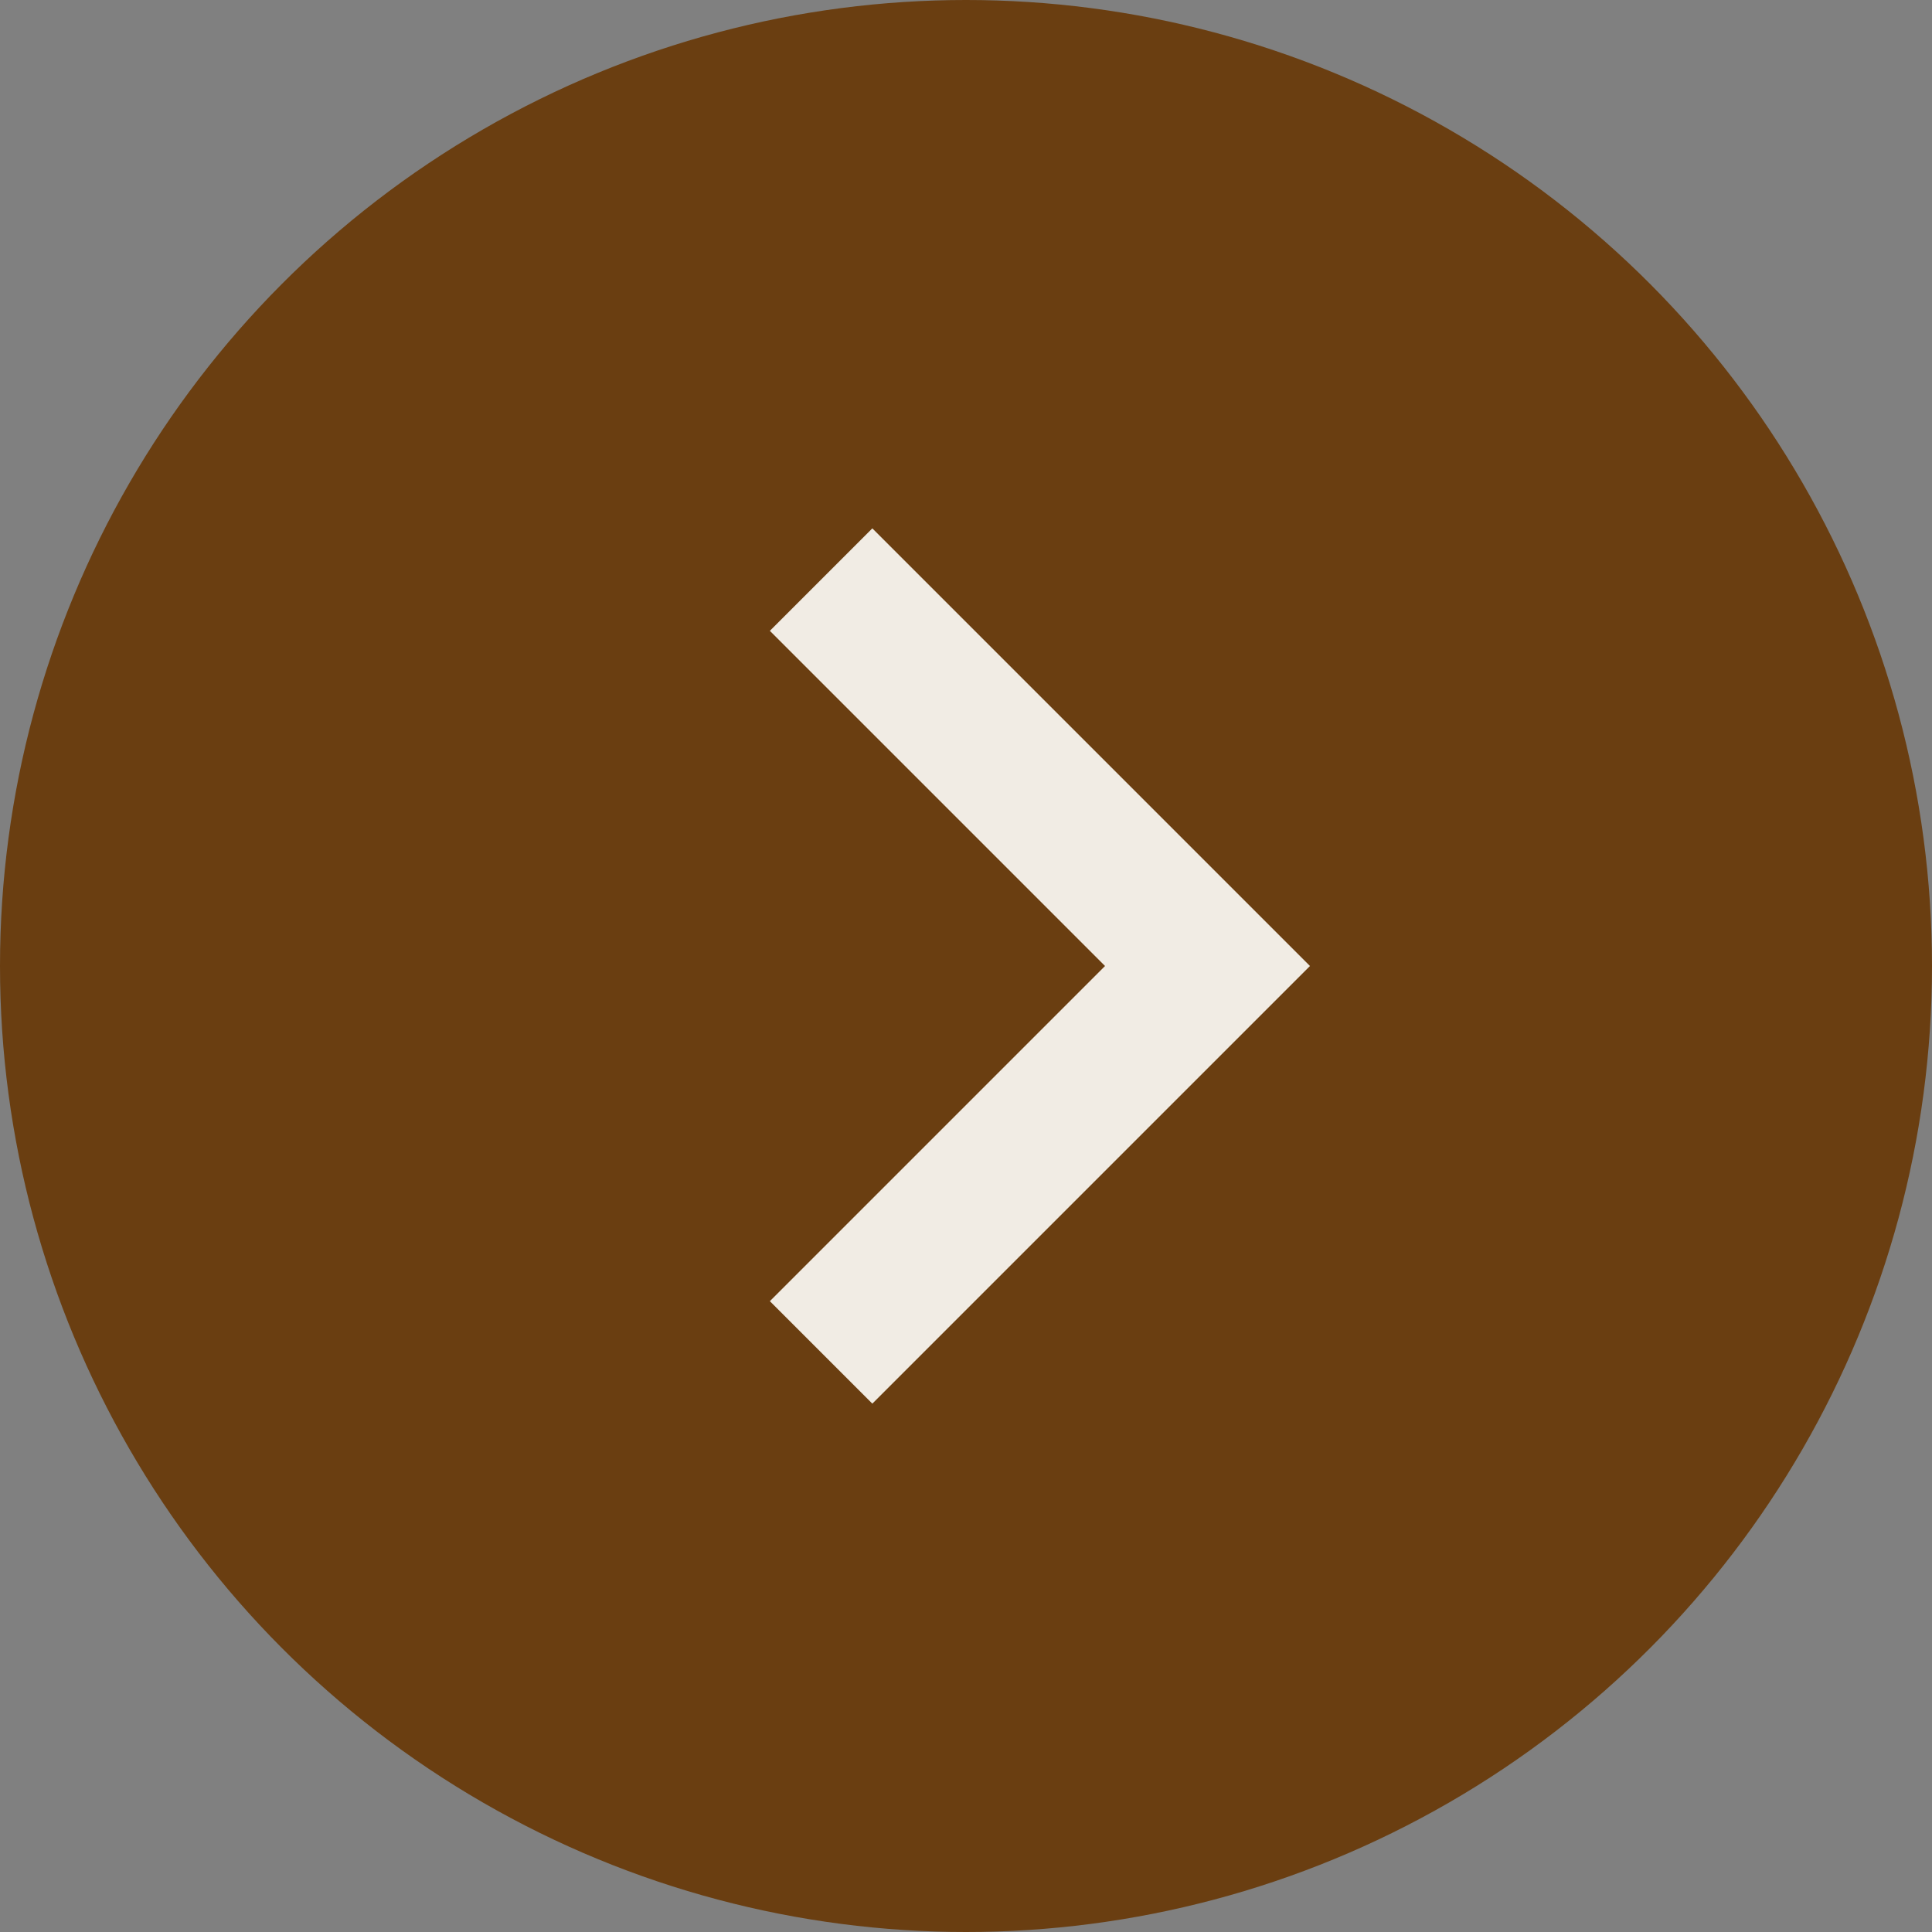
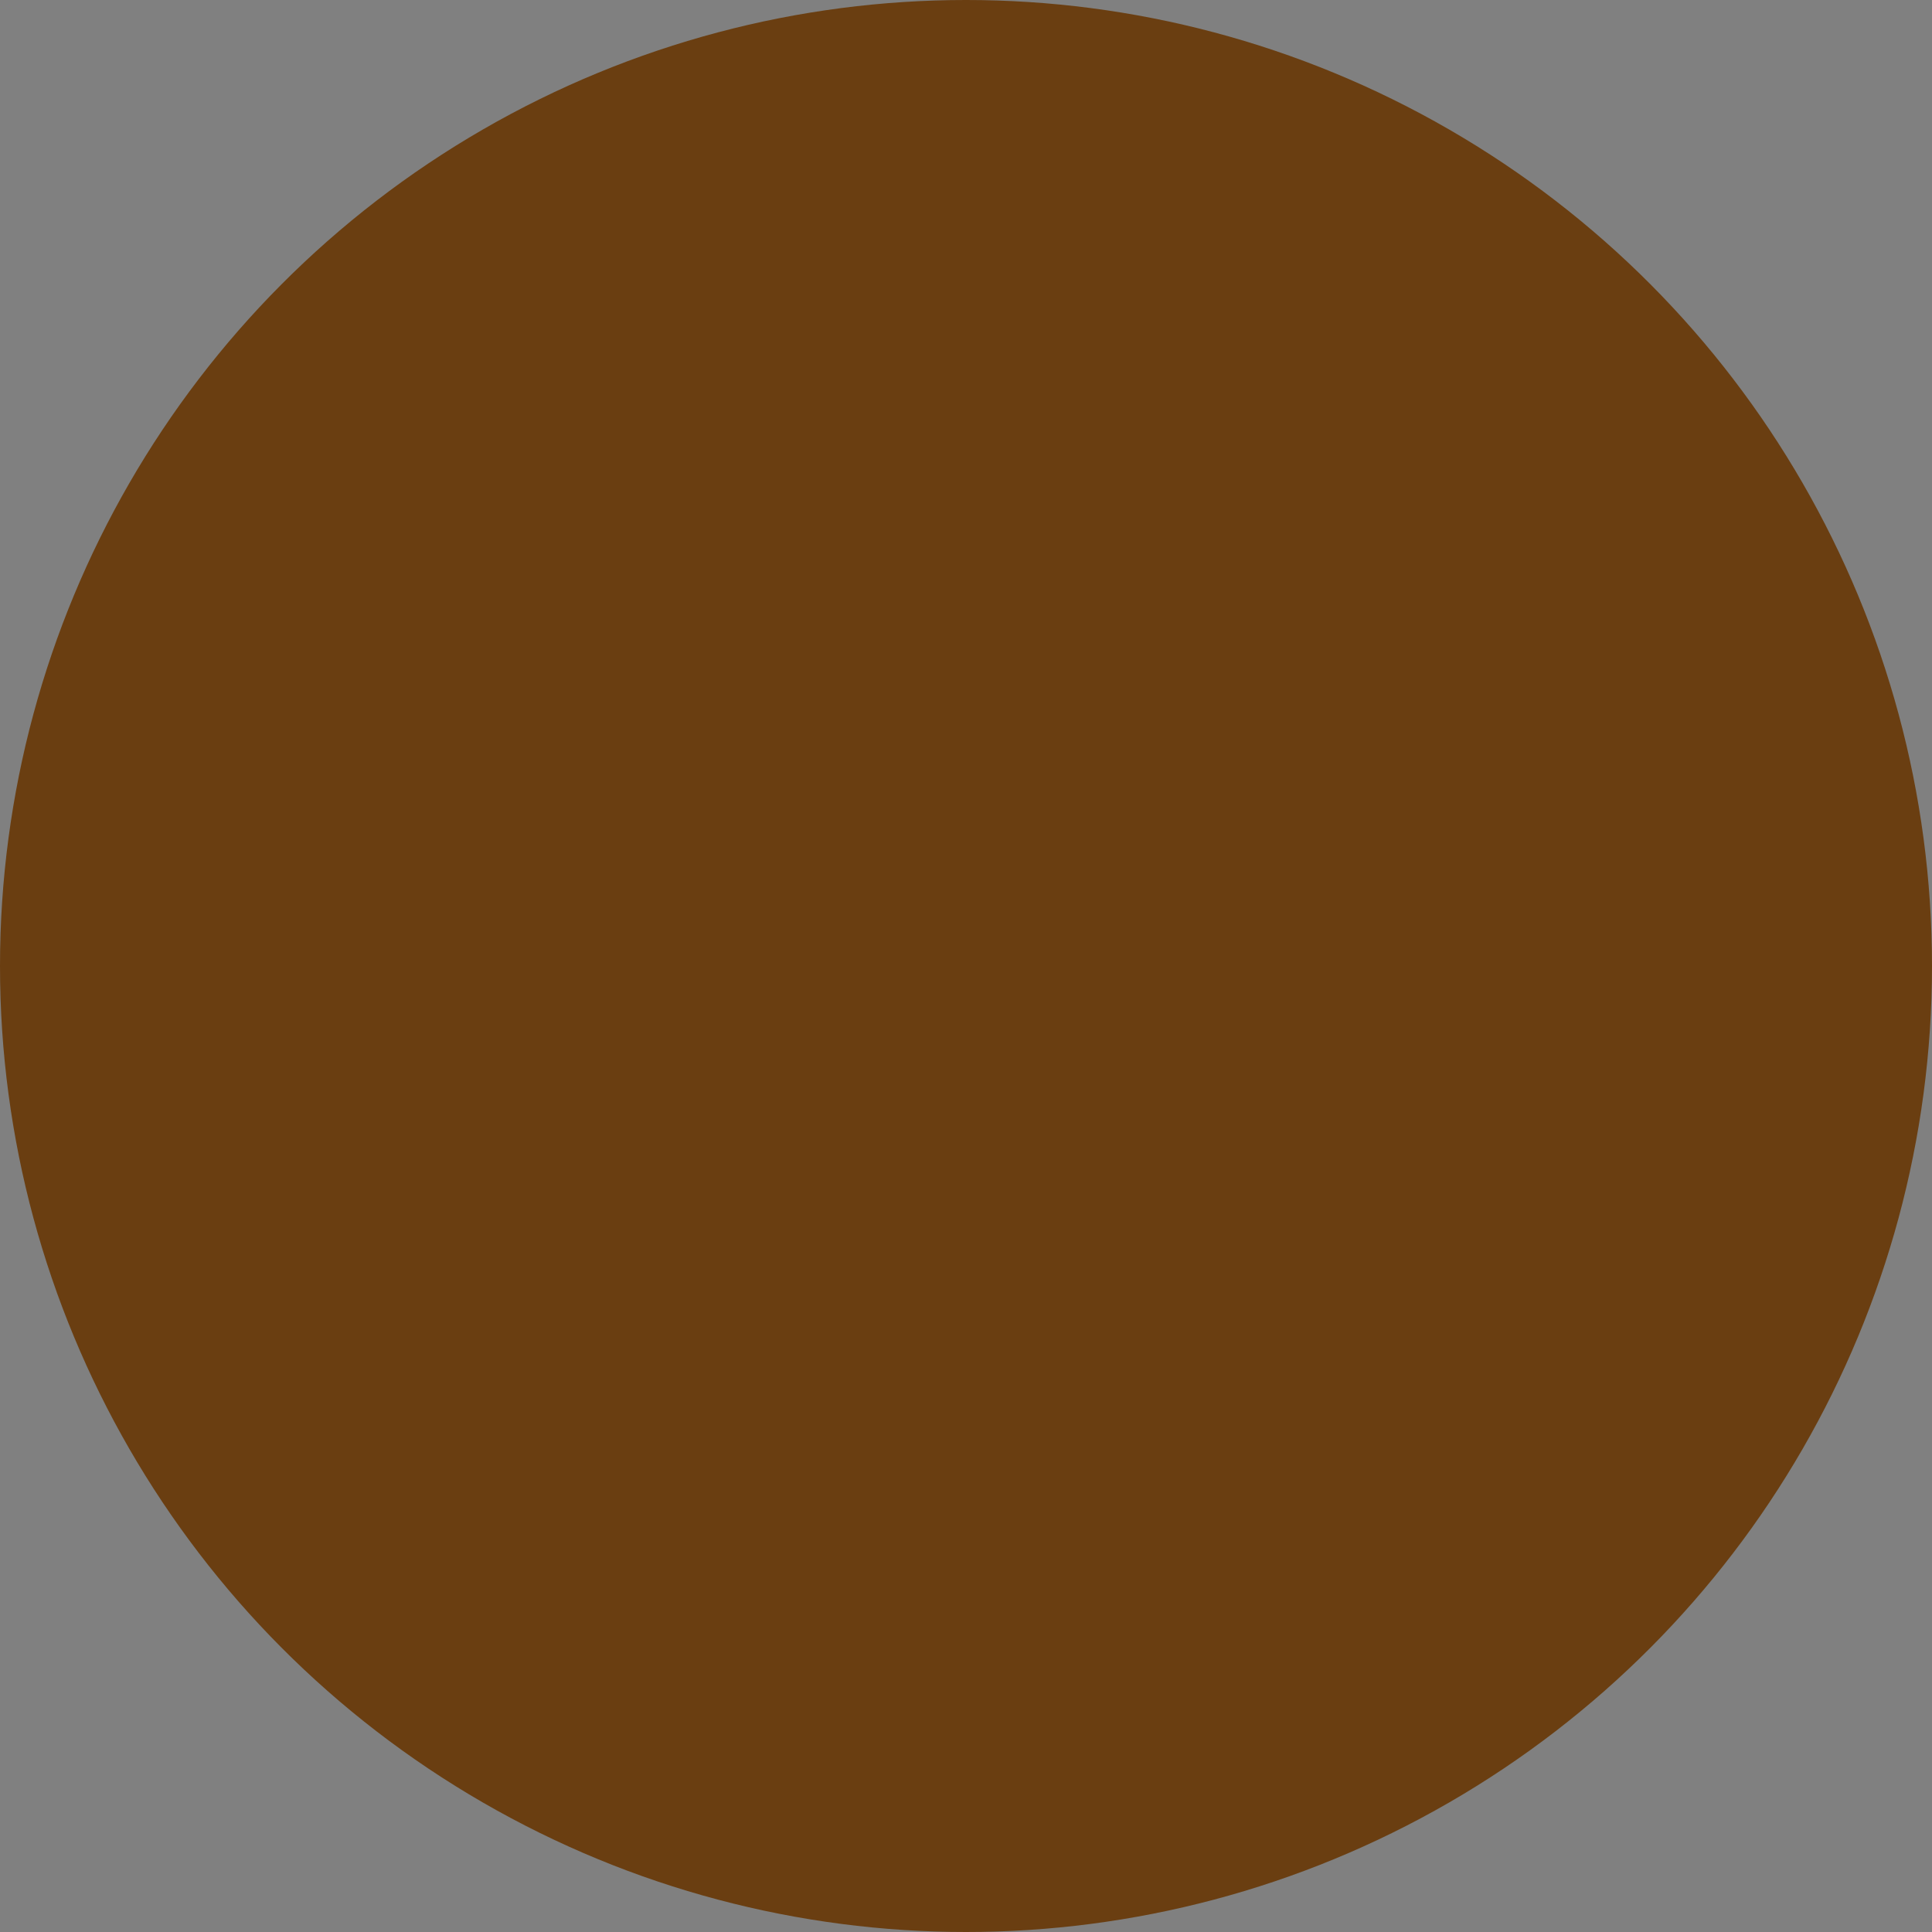
<svg xmlns="http://www.w3.org/2000/svg" width="20" height="20" viewBox="0 0 20 20">
  <rect x="0" y="0" width="20" height="20" fill="#808080" stroke="none" />
  <g id="그룹_52" data-name="그룹 52" transform="translate(-1178.5 -1453.5)">
    <circle id="타원_1" data-name="타원 1" cx="10" cy="10" r="10" transform="translate(1178.5 1453.5)" fill="#6a3e11" />
-     <path id="패스_102" data-name="패스 102" d="M1194.5,1468l4,4-4,4" transform="translate(-7.5 -8.5)" fill="none" stroke="#f1ece4" stroke-width="1.5" />
  </g>
</svg>